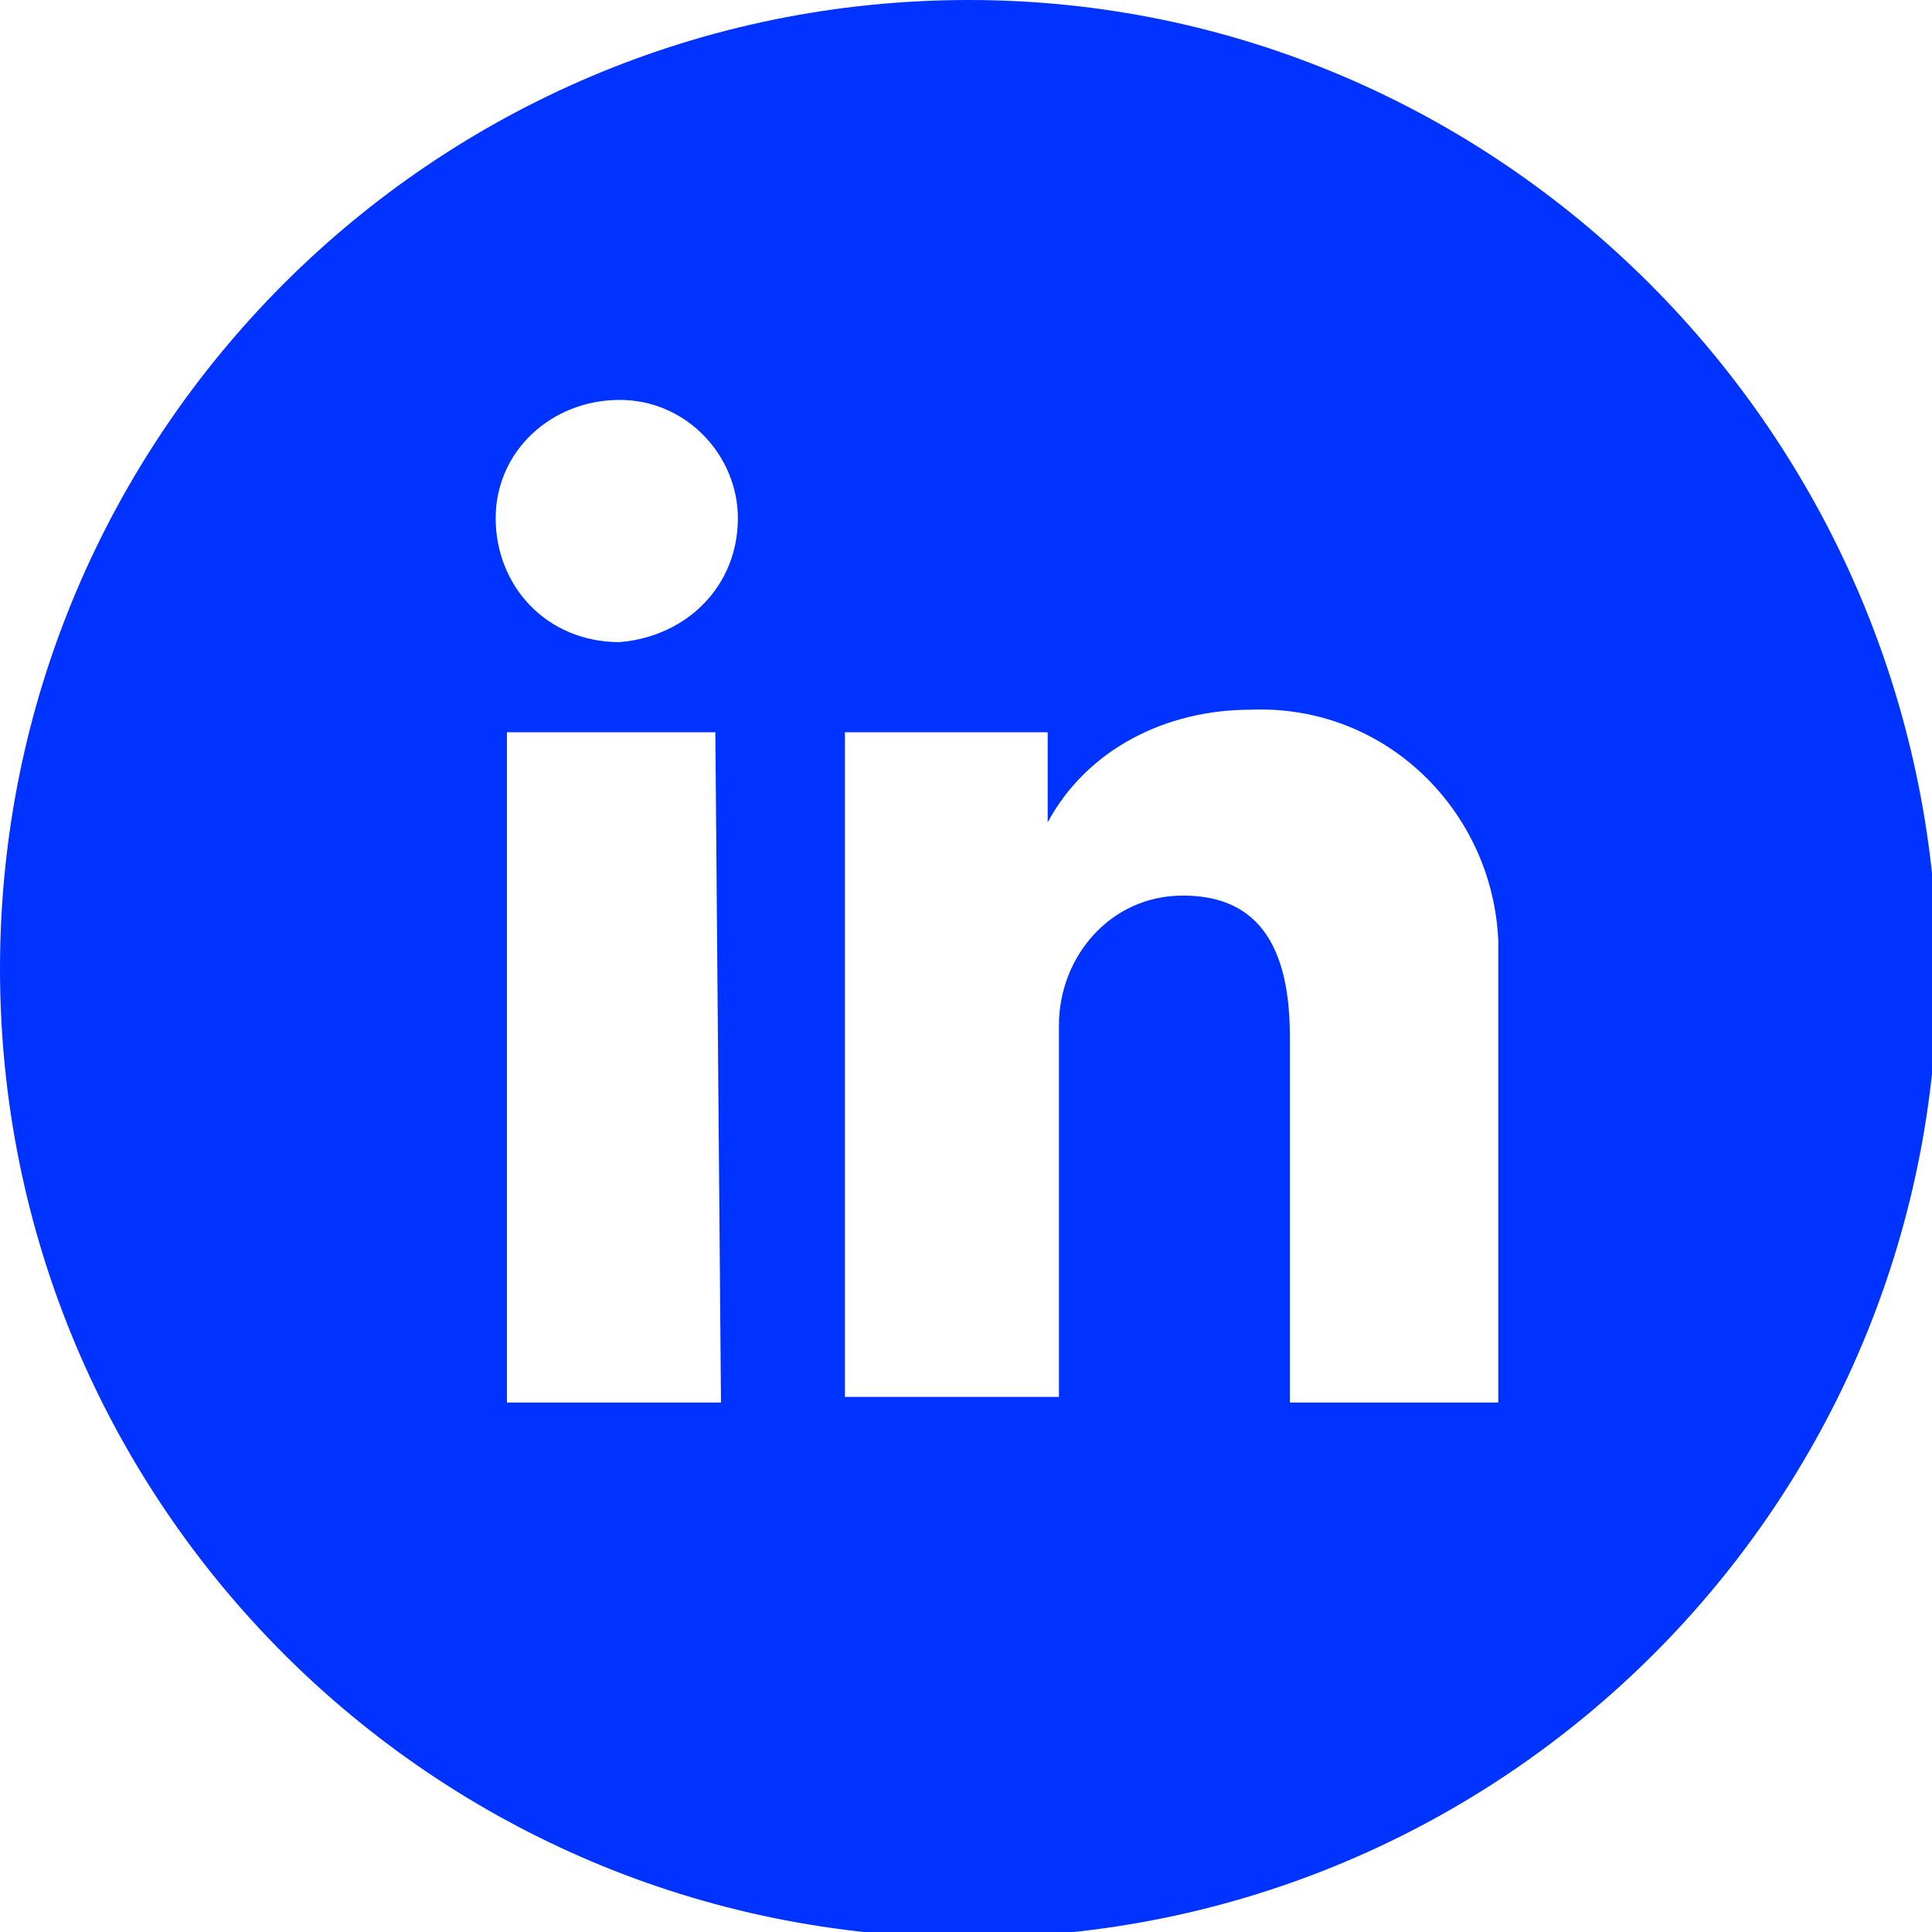
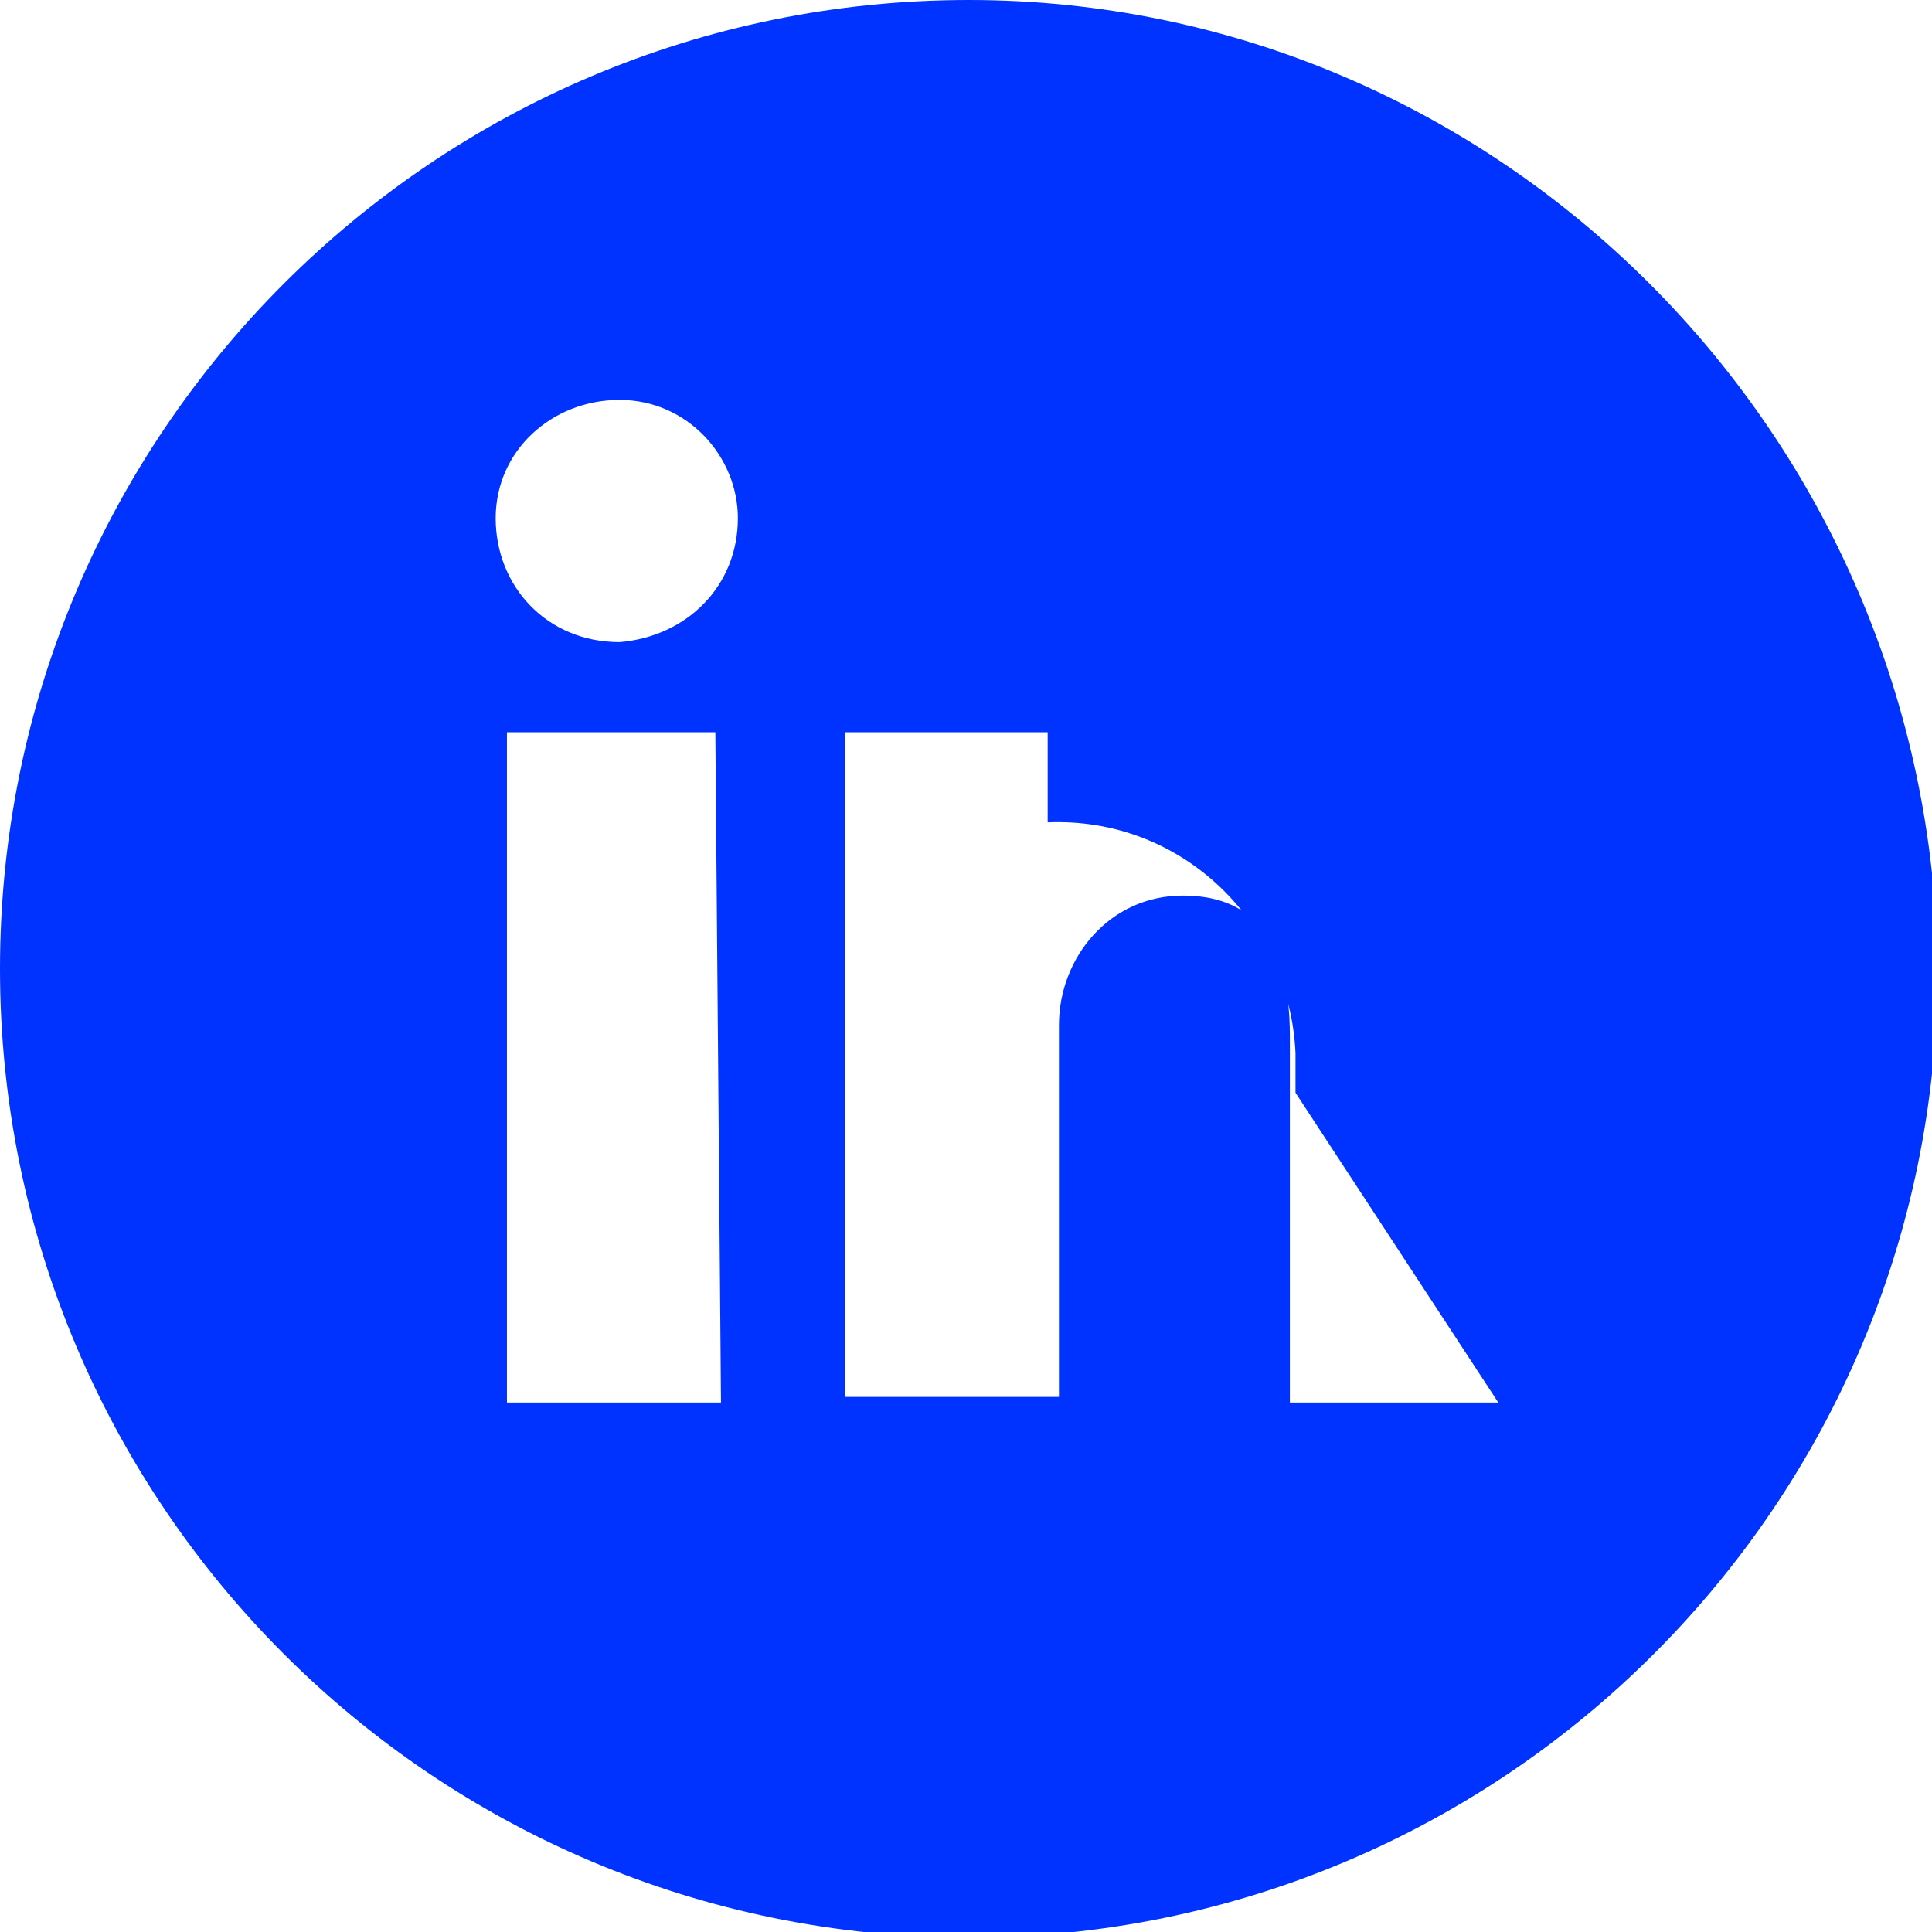
<svg xmlns="http://www.w3.org/2000/svg" version="1.1" x="0px" y="0px" viewBox="0 0 34.3 34.3" style="enable-background:new 0 0 34.3 34.3;" xml:space="preserve">
-   <path fill="#0033FF" d="M17.2,0C7.7,0,0,7.7,0,17.2s7.7,17.2,17.2,17.2s17.2-7.7,17.2-17.2l0,0l0,0C34.3,7.7,26.6,0,17.2,0z M12.8,24.9  H9V13h3.7L12.8,24.9z M11,11.4L11,11.4c-1.3,0-2.2-1-2.2-2.2s1-2.1,2.2-2.1c1.2,0,2.1,1,2.1,2.1C13.1,10.4,12.2,11.3,11,11.4  C11,11.4,11,11.4,11,11.4L11,11.4z M26.6,24.9h-3.7v-6.5c0-1.9-0.8-2.5-1.9-2.5c-1.3,0-2.2,1.1-2.2,2.3l0,0c0,0.1,0,0.2,0,0.2v6.4  H15V13h3.6v1.6h0c0.7-1.3,2.1-2,3.6-2c2.4-0.1,4.3,1.8,4.4,4.1c0,0.2,0,0.5,0,0.7L26.6,24.9z" />
+   <path fill="#0033FF" d="M17.2,0C7.7,0,0,7.7,0,17.2s7.7,17.2,17.2,17.2s17.2-7.7,17.2-17.2l0,0l0,0C34.3,7.7,26.6,0,17.2,0z M12.8,24.9  H9V13h3.7L12.8,24.9z M11,11.4L11,11.4c-1.3,0-2.2-1-2.2-2.2s1-2.1,2.2-2.1c1.2,0,2.1,1,2.1,2.1C13.1,10.4,12.2,11.3,11,11.4  C11,11.4,11,11.4,11,11.4L11,11.4z M26.6,24.9h-3.7v-6.5c0-1.9-0.8-2.5-1.9-2.5c-1.3,0-2.2,1.1-2.2,2.3l0,0c0,0.1,0,0.2,0,0.2v6.4  H15V13h3.6v1.6h0c2.4-0.1,4.3,1.8,4.4,4.1c0,0.2,0,0.5,0,0.7L26.6,24.9z" />
</svg>